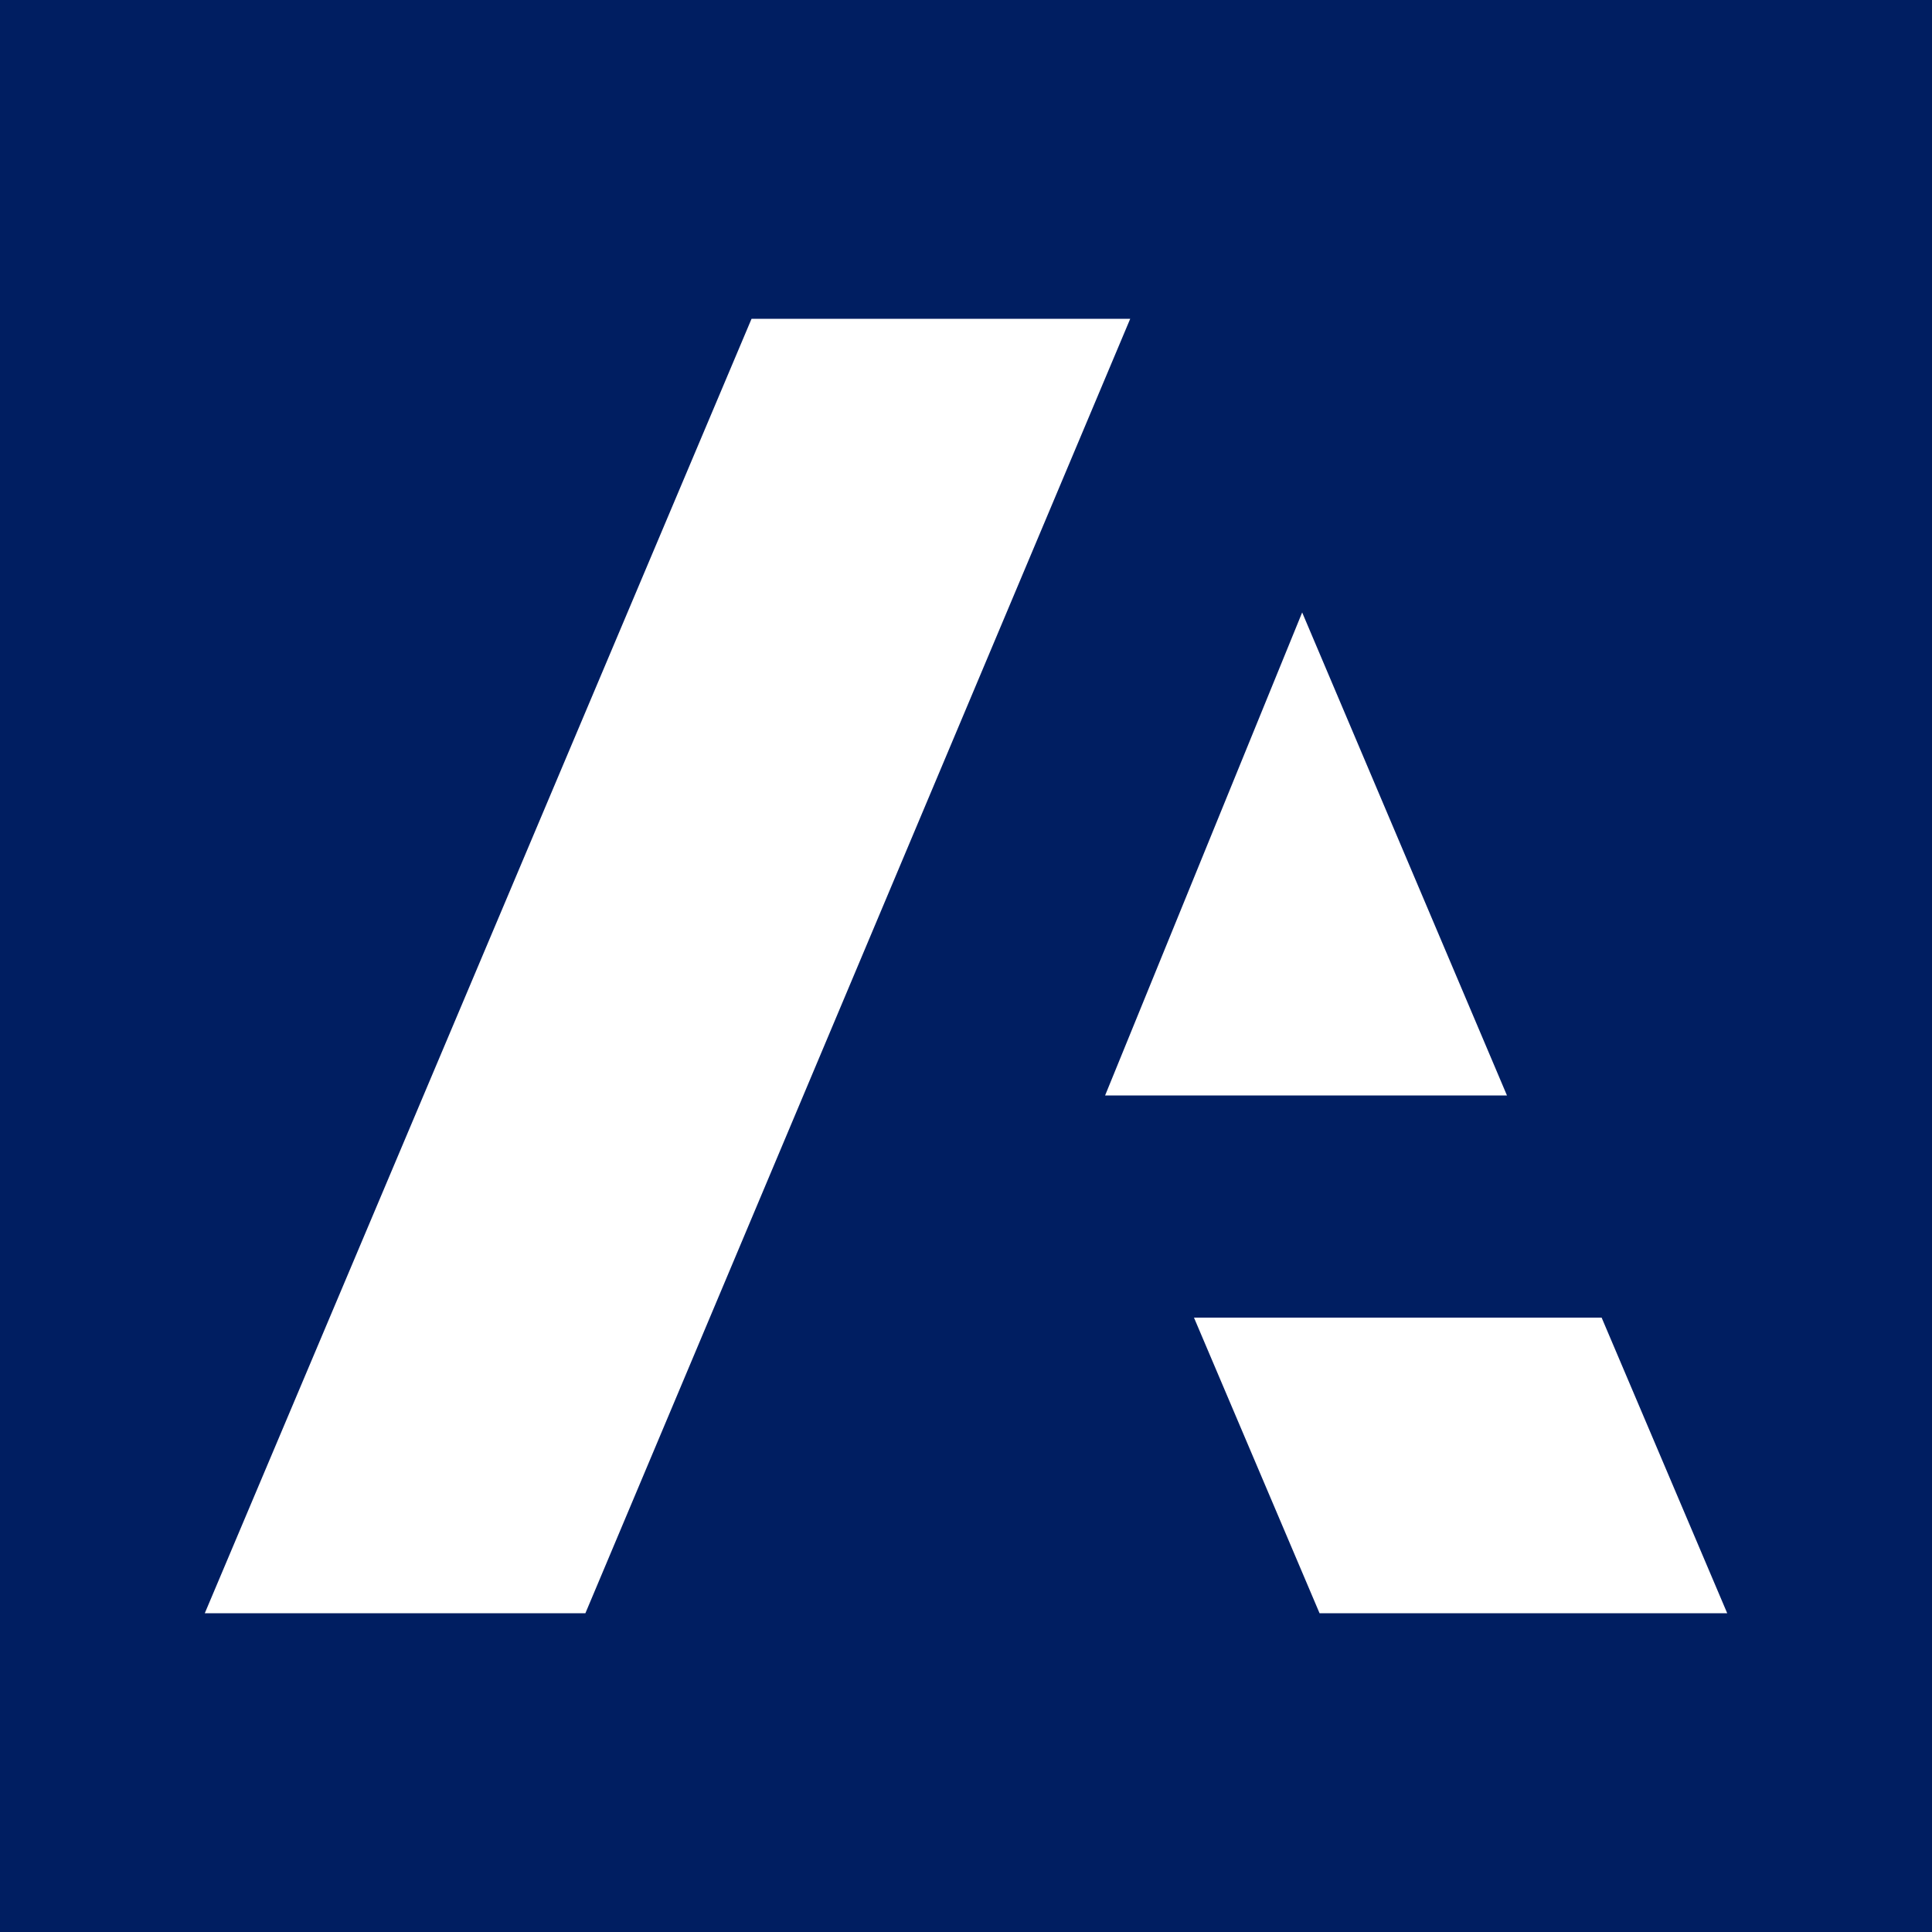
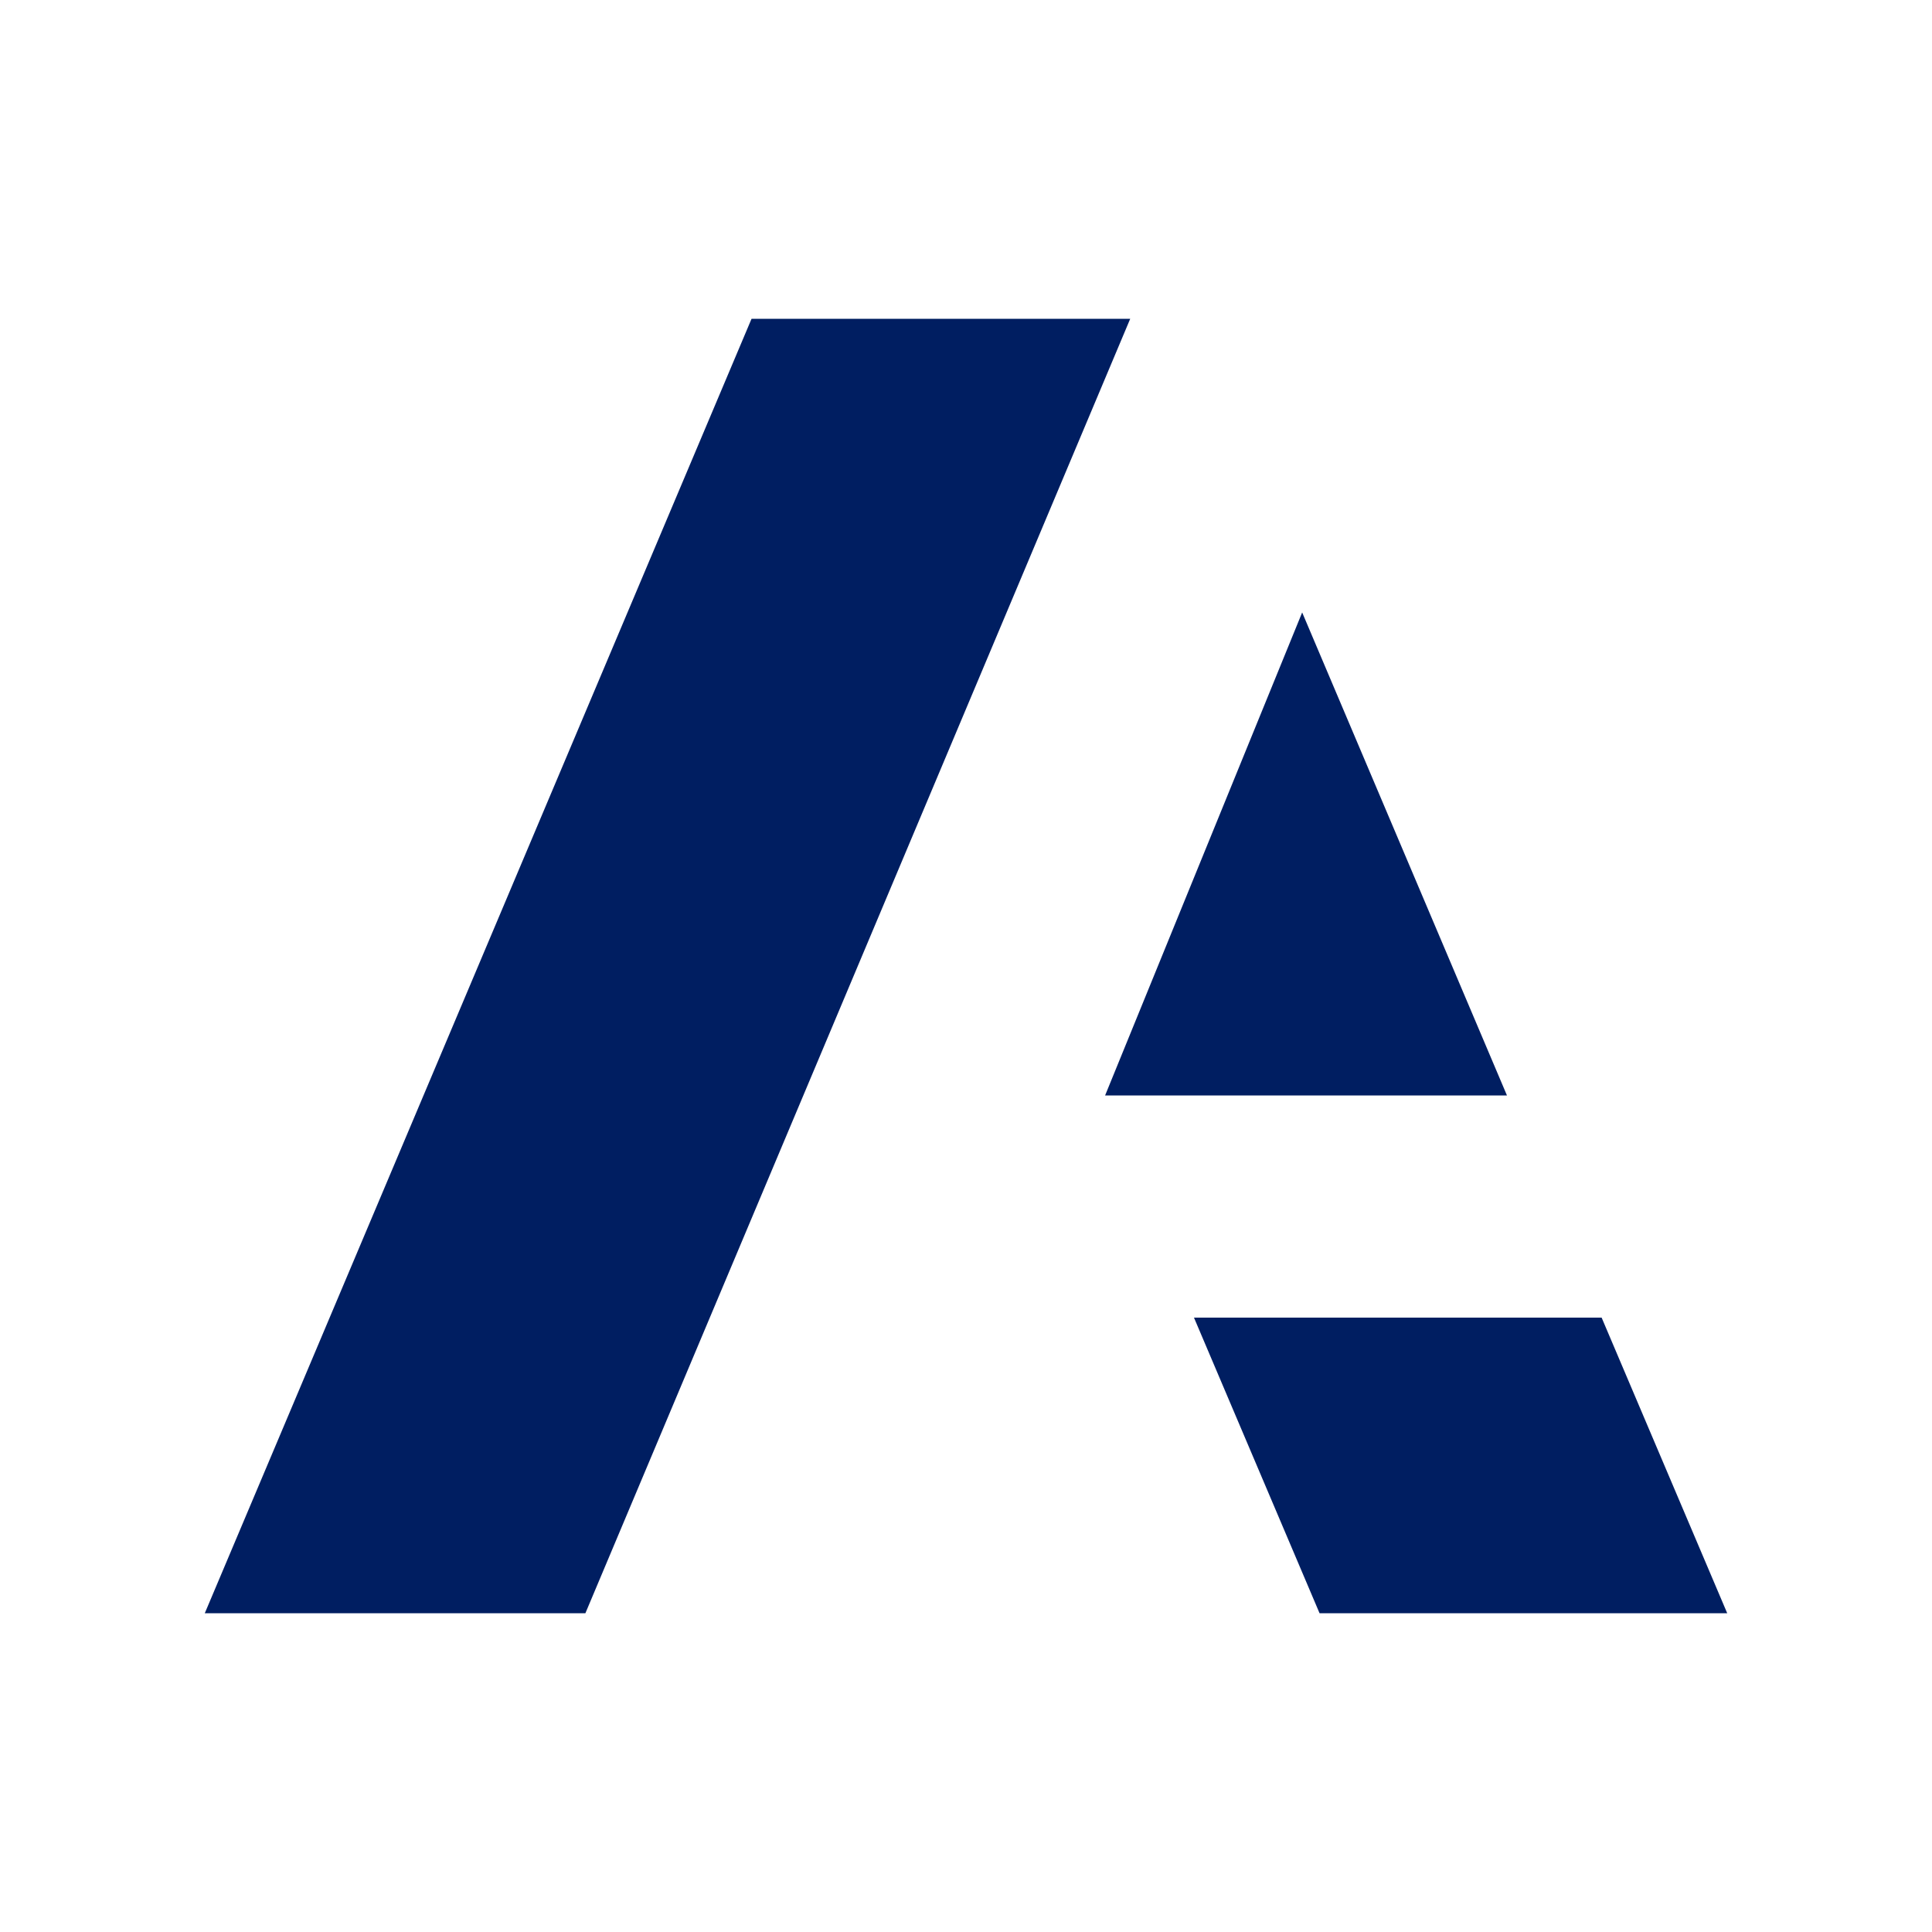
<svg xmlns="http://www.w3.org/2000/svg" version="1.1" id="Layer_1" x="0px" y="0px" viewBox="0 0 100 100" style="enable-background:new 0 0 100 100;" xml:space="preserve">
  <style type="text/css">
	.st0{fill:#001E61;}
</style>
-   <path class="st0" d="M0,0v100h100V0H0z M10.6,83.5l28.3-67h19.6l-28.2,67H10.6z M67.4,31.7l10.6,25H57.2L67.4,31.7z M68.3,83.5  l-6.5-15.3l21.1,0l6.5,15.3H68.3z" />
+   <path class="st0" d="M0,0v100V0H0z M10.6,83.5l28.3-67h19.6l-28.2,67H10.6z M67.4,31.7l10.6,25H57.2L67.4,31.7z M68.3,83.5  l-6.5-15.3l21.1,0l6.5,15.3H68.3z" />
</svg>